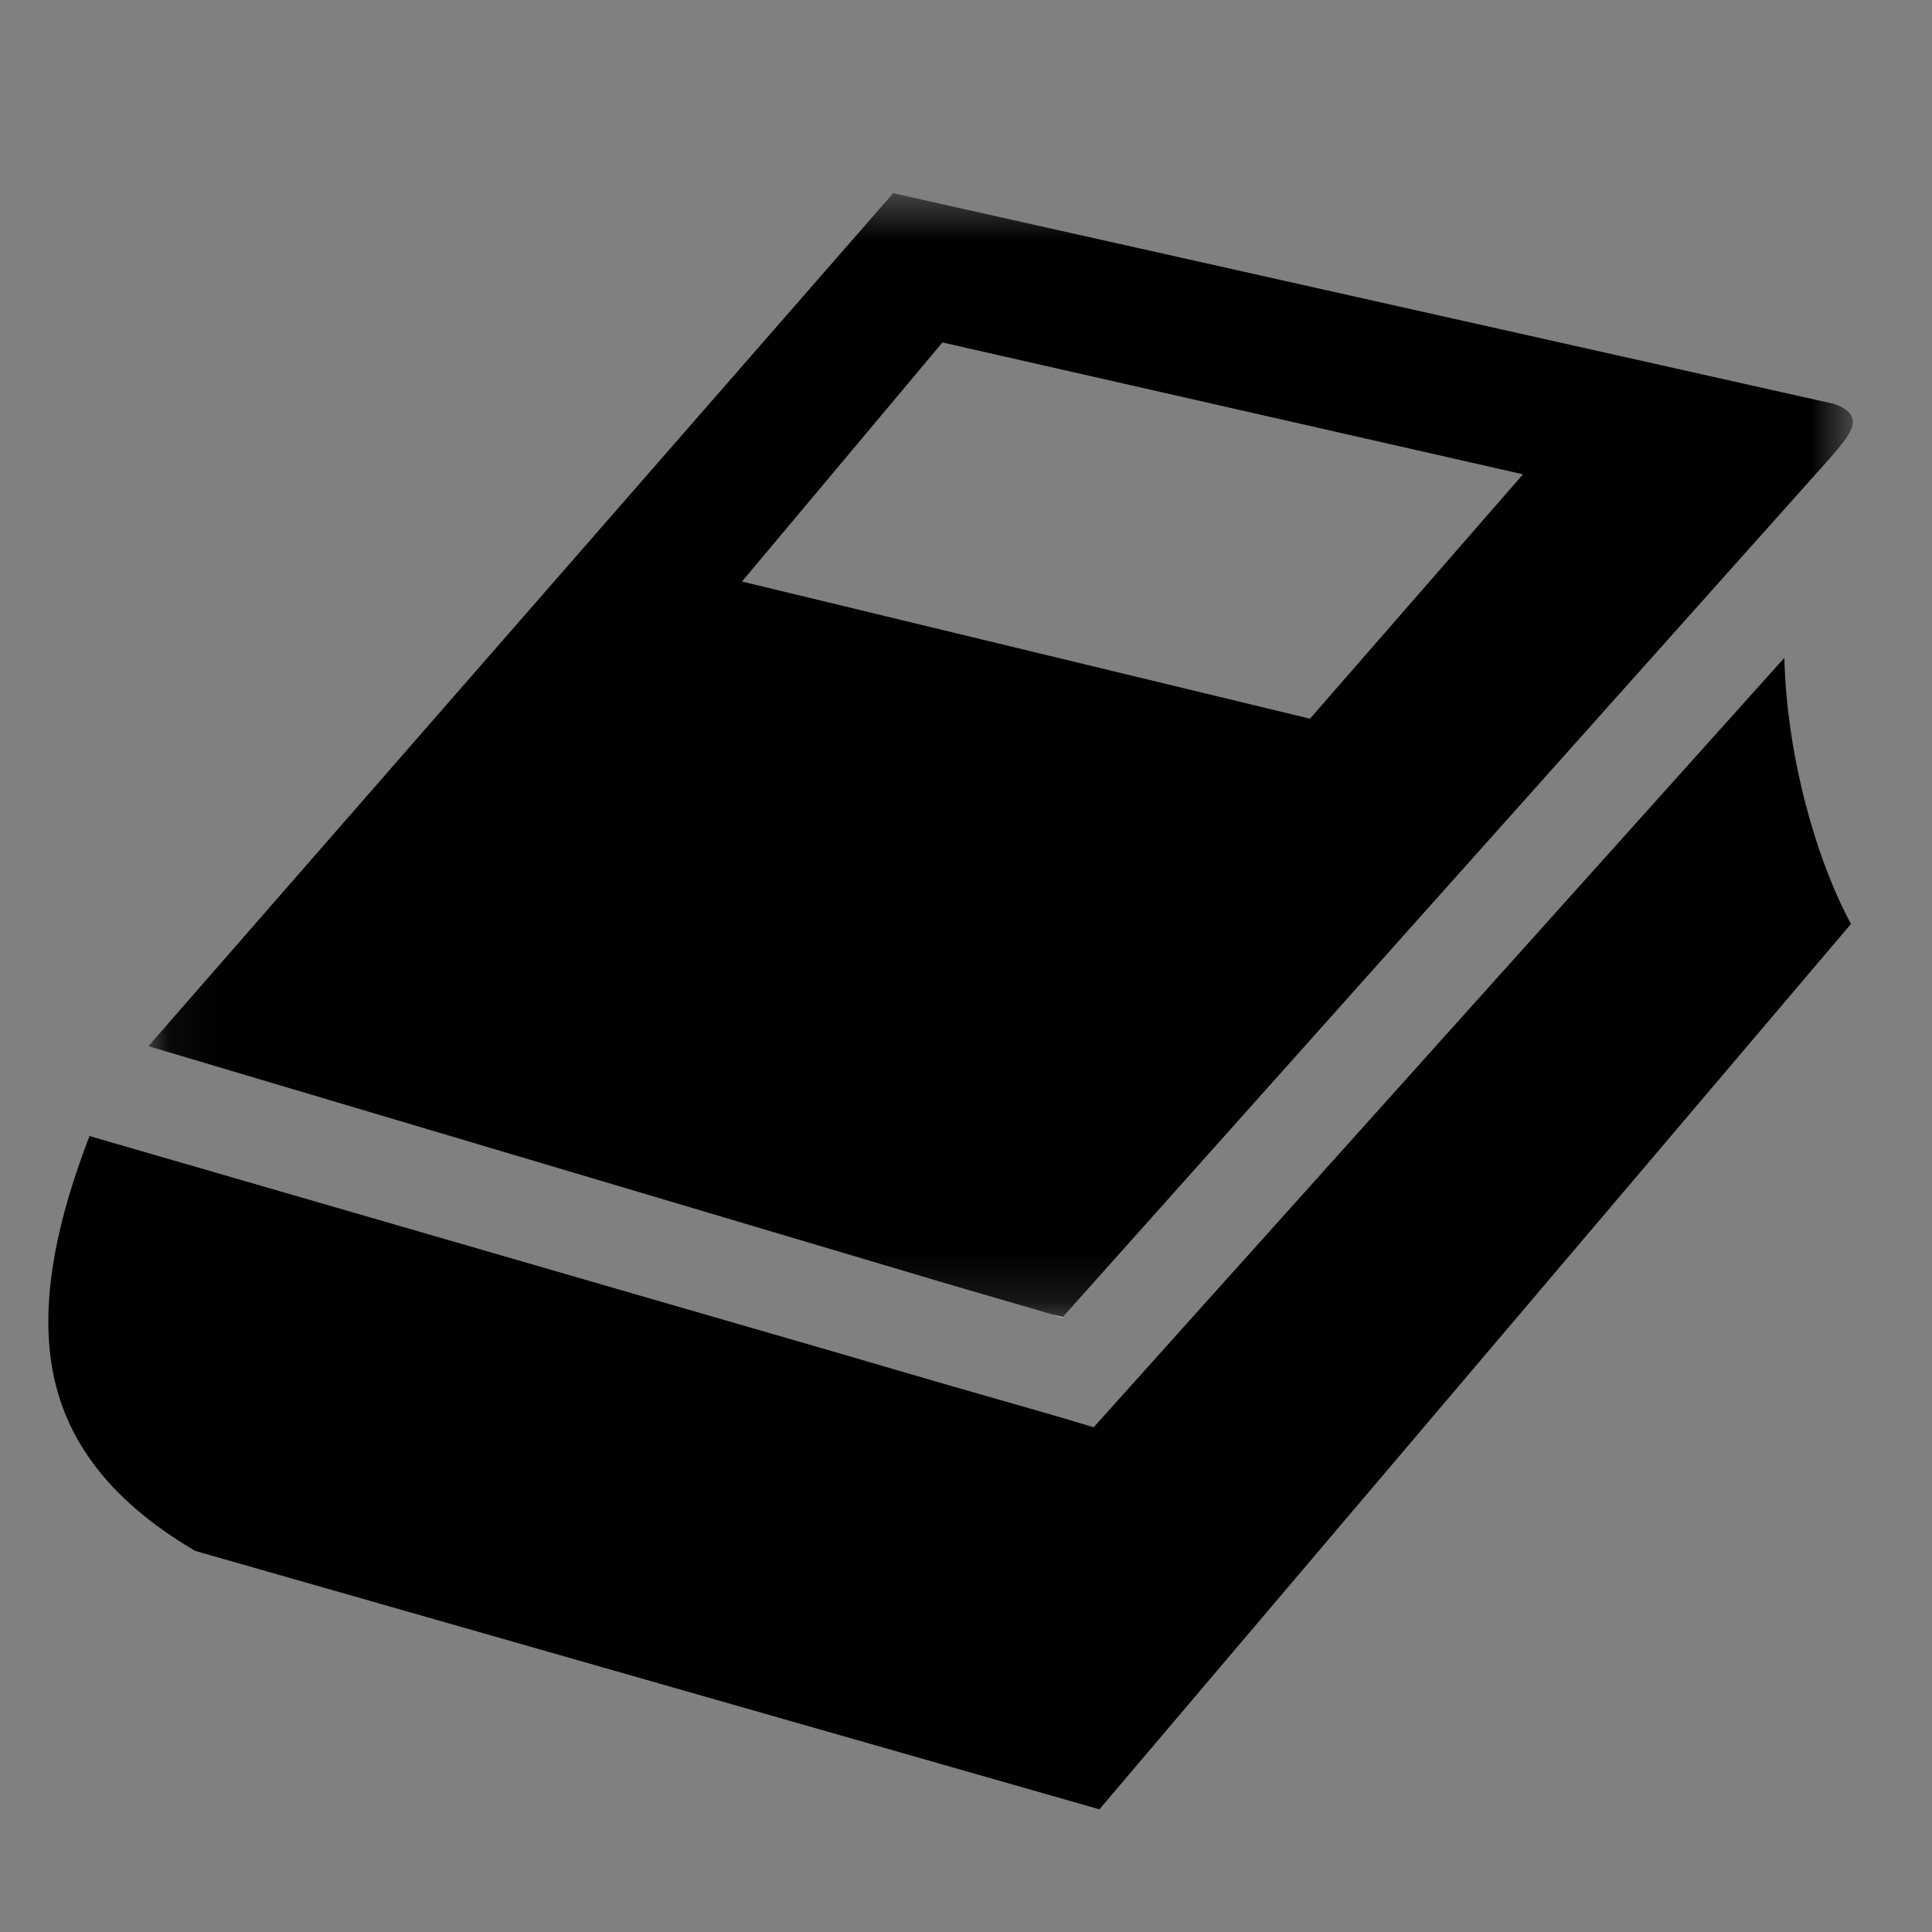
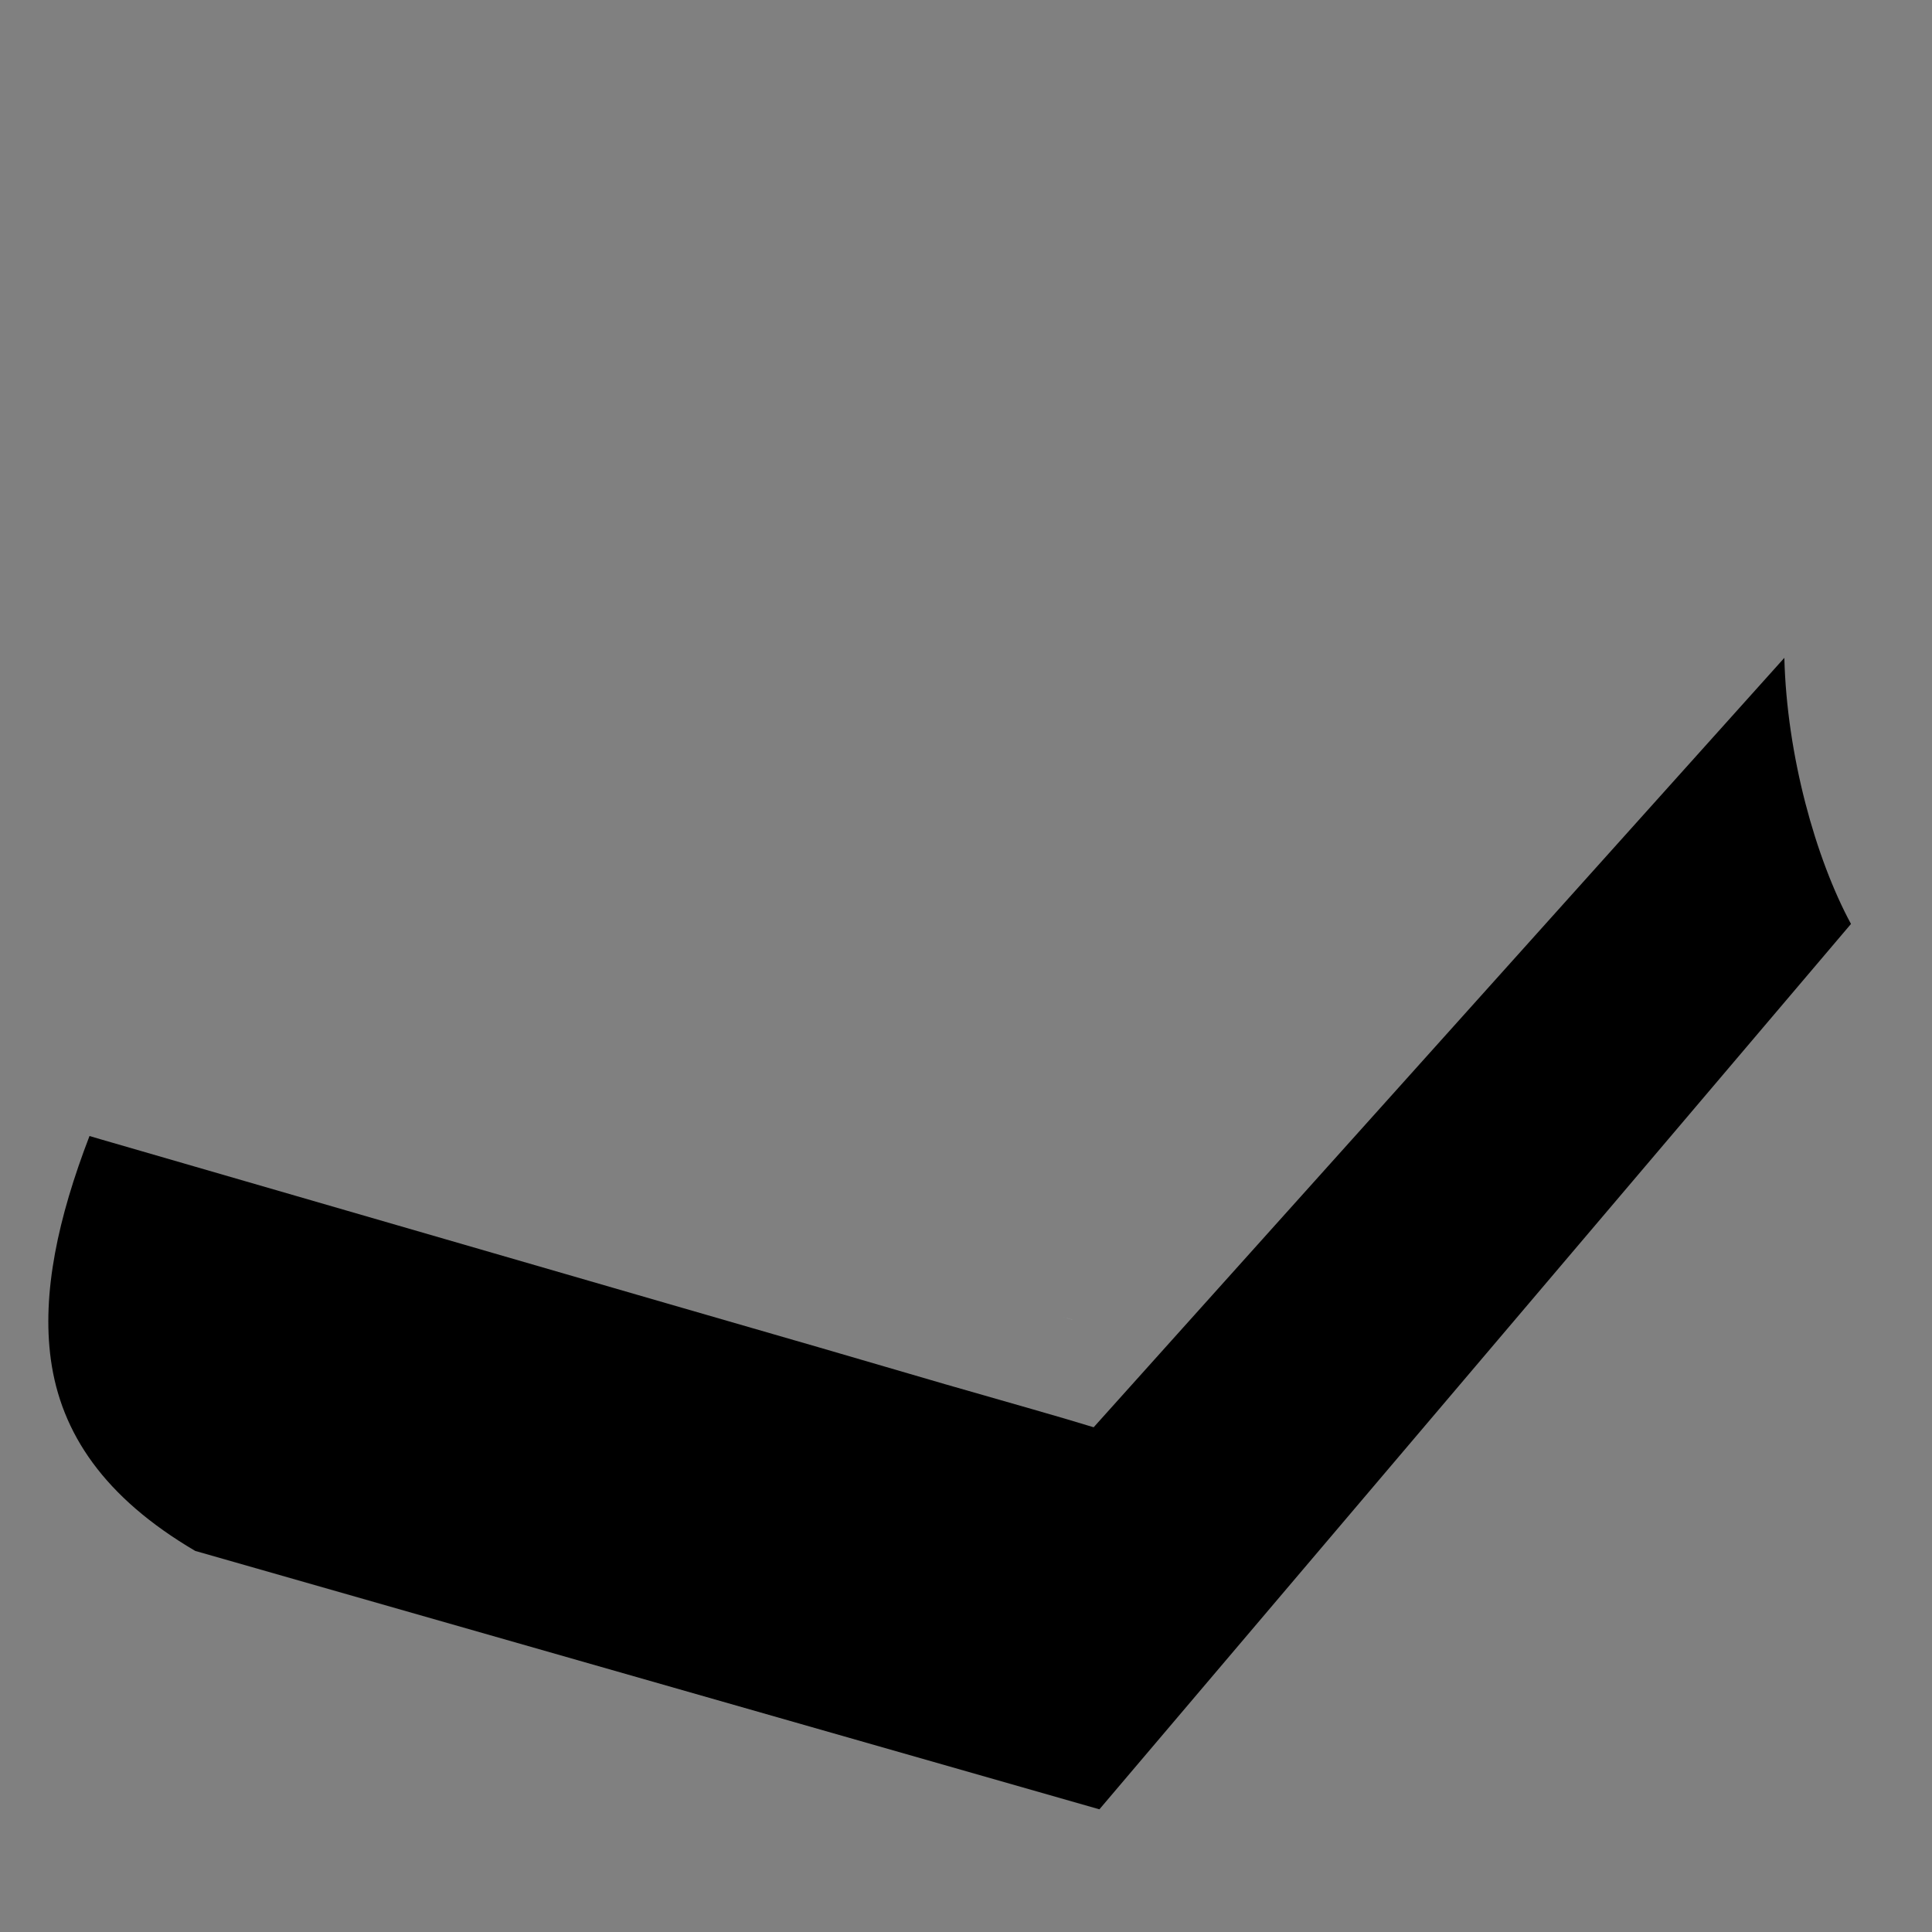
<svg xmlns="http://www.w3.org/2000/svg" xmlns:xlink="http://www.w3.org/1999/xlink" viewBox="0 0 40 40" version="1.1">
  <rect x="0" y="0" width="40" height="40" fill="#808080" stroke="none" />
  <defs>
-     <path id="b" d="M.072.54h35.289v23.28H.072z" />
-   </defs>
+     </defs>
  <g stroke="none" stroke-width="1" fill="none" fill-rule="evenodd">
    <g transform="translate(1 3)">
      <path d="M37.322 16.13l-15.56 18.33-18.72-5.35C1.153 28 .263 26.67.053 25.15c-.19-1.38.15-2.94.8-4.63.14.04.3.09.48.14l11.49 3.33c2.19.63 4.25 1.23 5.75 1.67 1.51.43 2.47.71 2.47.71l.6.18 14.3-15.93c.05 2.02.65 4.16 1.38 5.51" fill="#000" />
      <g transform="translate(2 .46)">
        <mask id="c" fill="#fff">
          <use xlink:href="#b" />
        </mask>
        <path d="M24.122 11.42l-11.76-2.84 4.15-4.95 12.02 2.73-4.41 5.06zm10.84-6.52L15.492.54.072 18.2l16.34 4.86c.84.25 1.55.45 2.09.61l.27.08.22.07.01-.01 15.89-17.79c.36-.43.81-.87.07-1.12z" fill="#000" mask="url(#c)" />
      </g>
-       <path d="M21.002 24.27l-.01.01-.219-.07c.08.02.16.04.23.06" fill="#FFF" />
+       <path d="M21.002 24.27c.08.02.16.04.23.06" fill="#FFF" />
    </g>
  </g>
</svg>